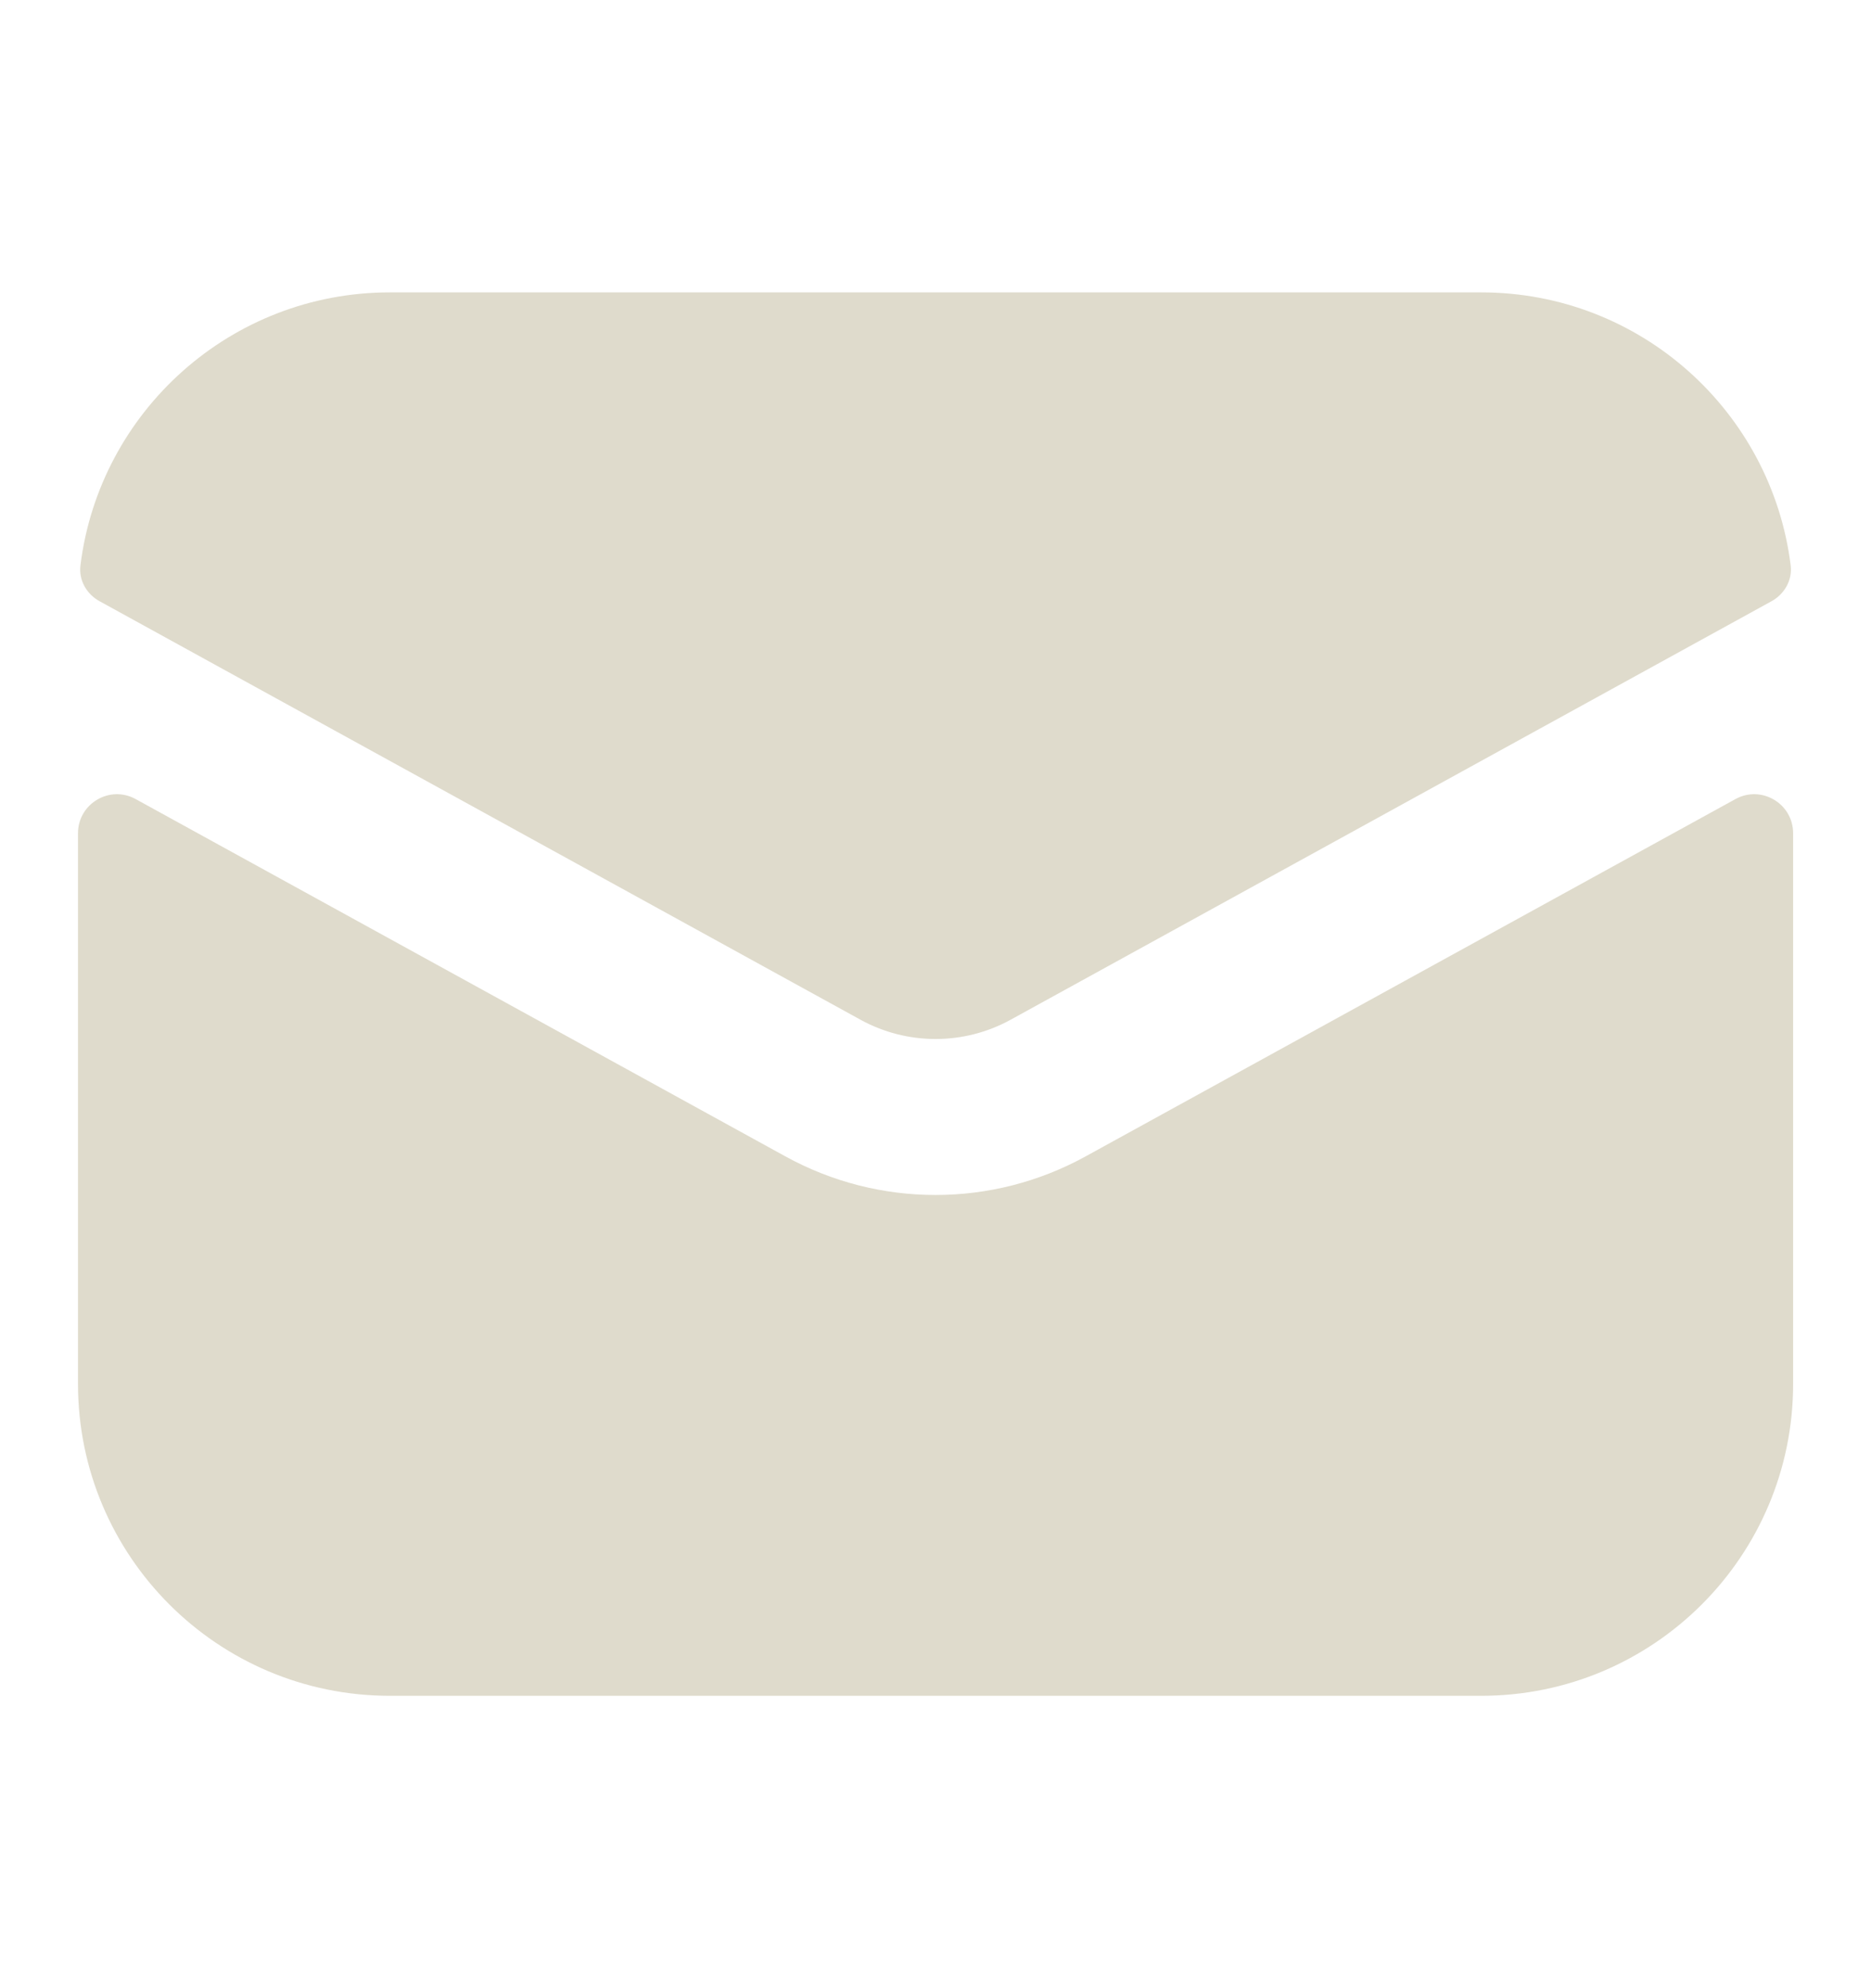
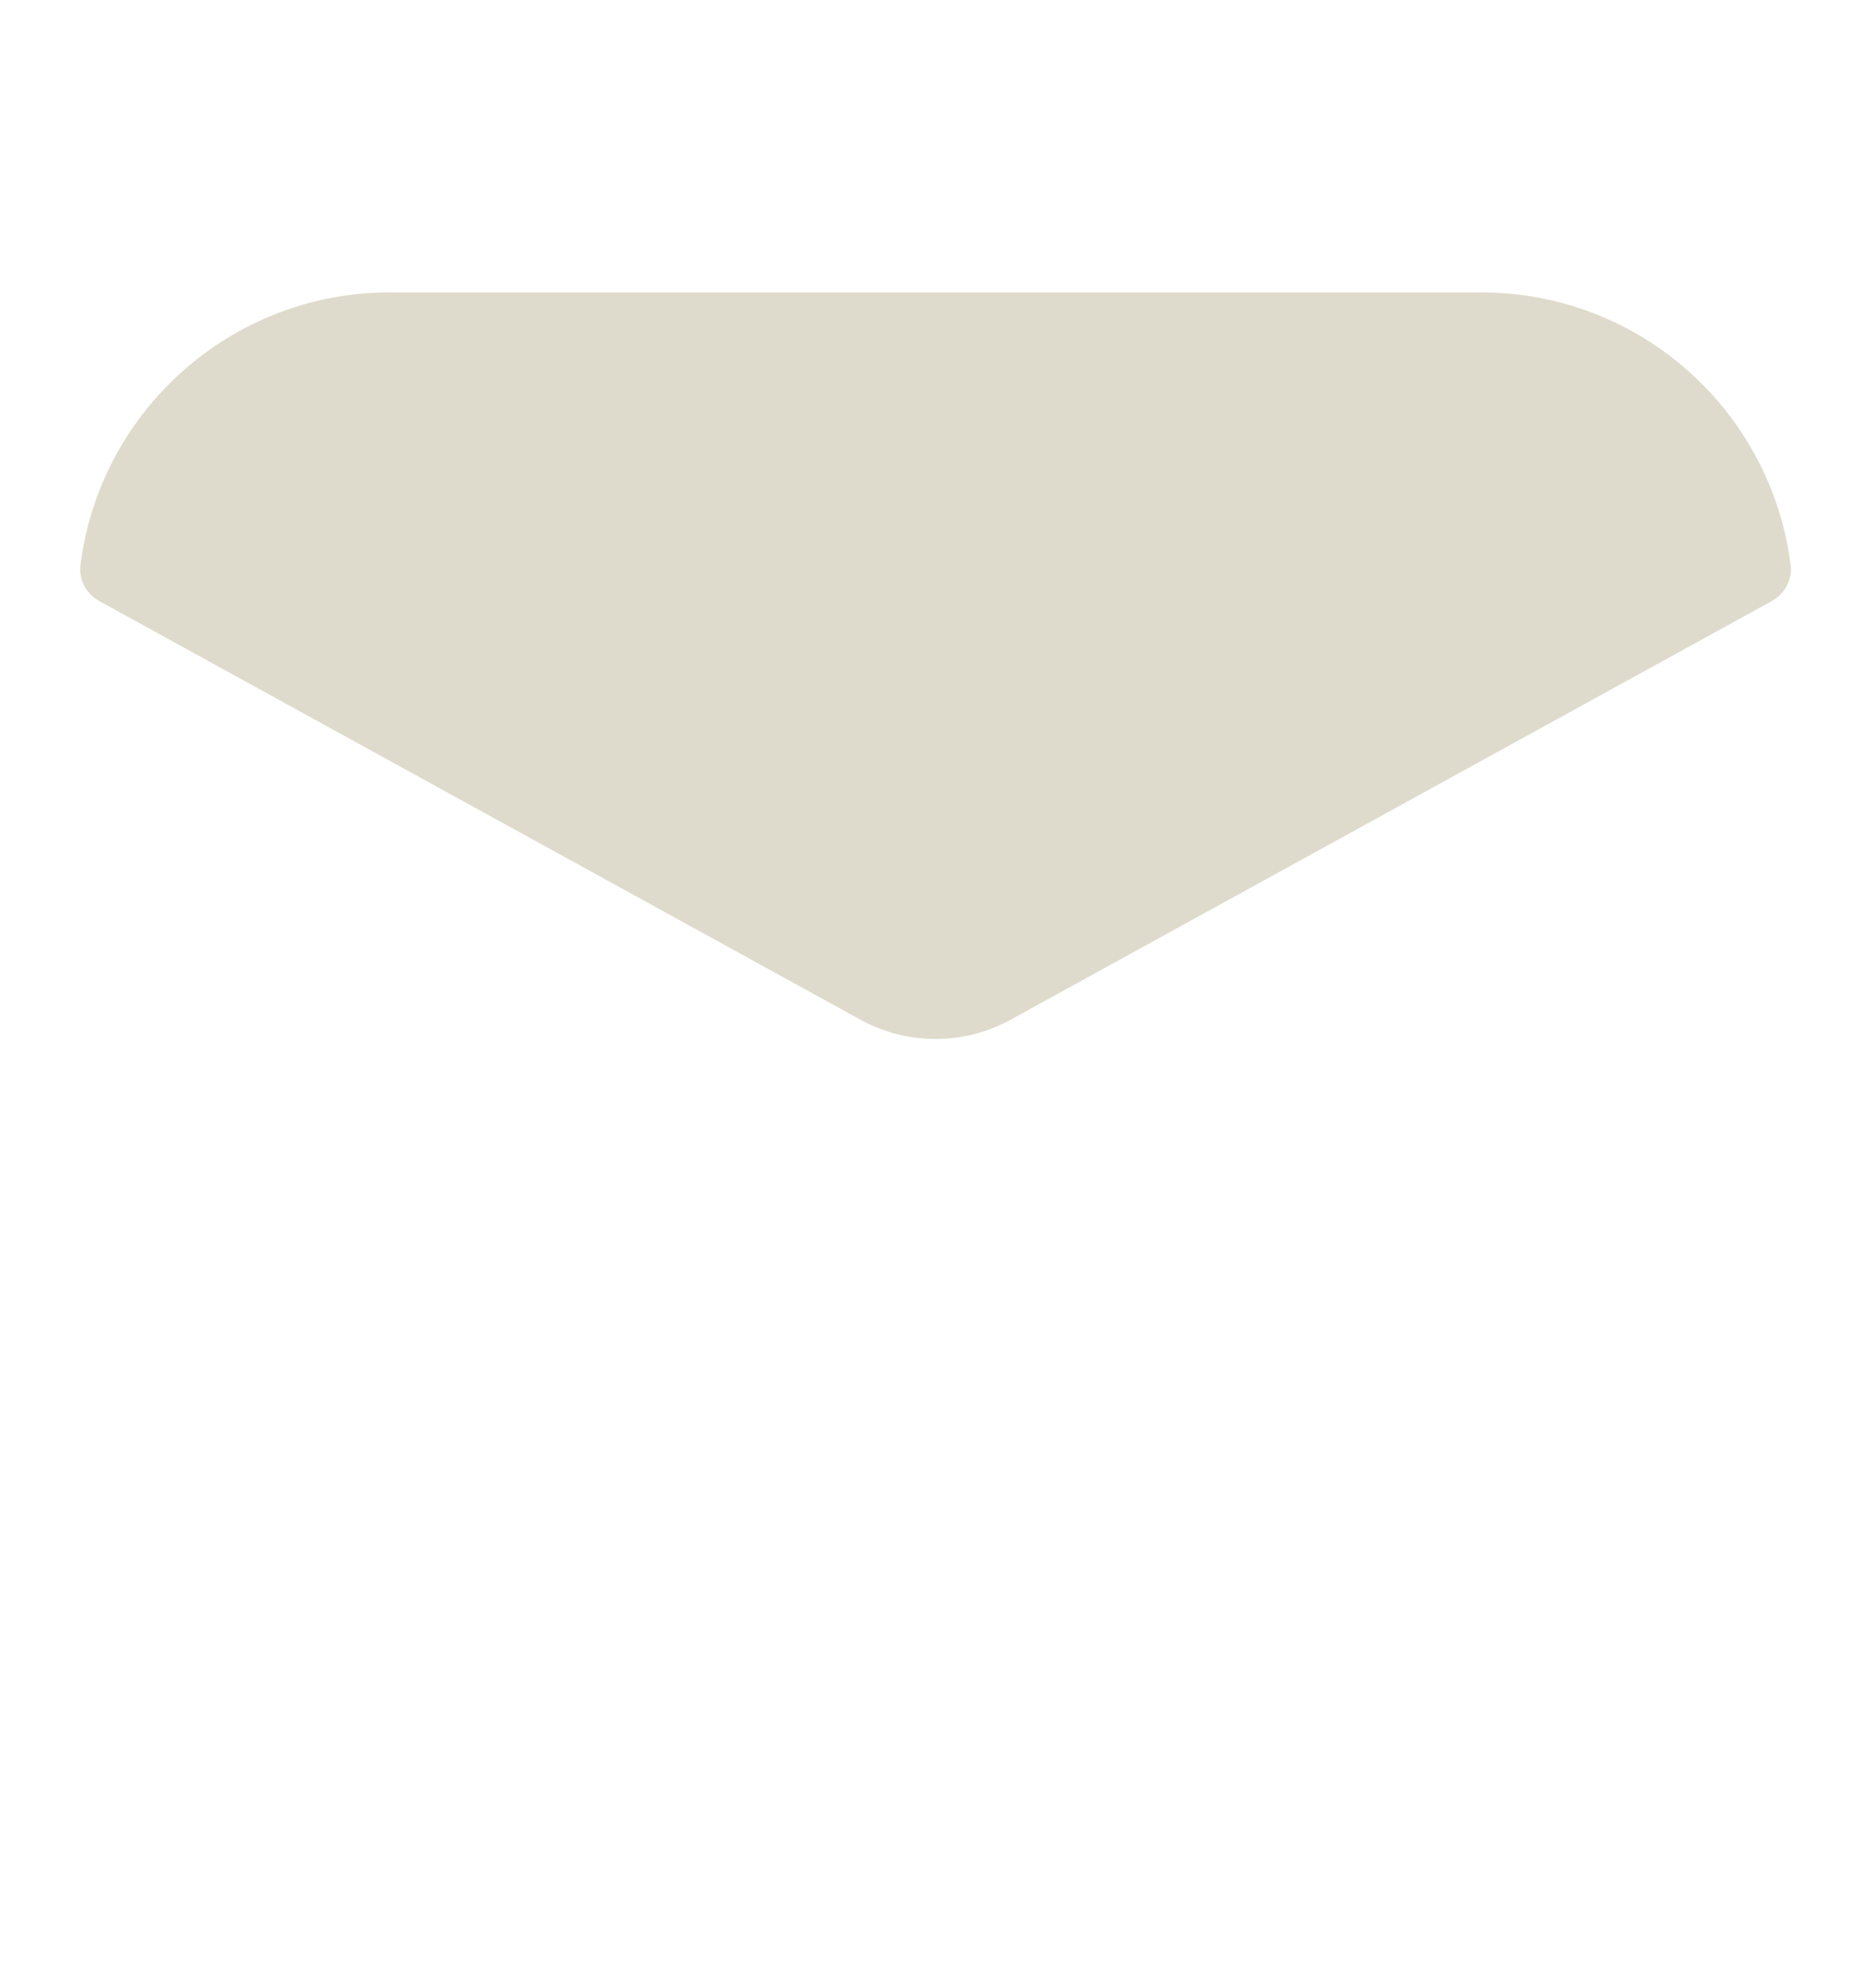
<svg xmlns="http://www.w3.org/2000/svg" width="16" height="17" viewBox="0 0 16 17" fill="none">
  <g id="email">
    <g id="primary">
-       <path d="M1.161 6.833C0.939 6.71 0.667 6.871 0.667 7.125V11.833C0.667 13.306 1.861 14.5 3.334 14.5H12.667C14.14 14.5 15.334 13.306 15.334 11.833V7.125C15.334 6.871 15.062 6.71 14.84 6.833L9.285 9.887C8.485 10.328 7.515 10.328 6.715 9.887L1.161 6.833Z" fill="#DFDBCC" />
      <path d="M15.149 5.141C15.26 5.08 15.329 4.96 15.313 4.834C15.149 3.518 14.027 2.5 12.667 2.5H3.334C1.974 2.5 0.851 3.518 0.688 4.834C0.672 4.96 0.74 5.08 0.852 5.141L7.358 8.719C7.758 8.939 8.243 8.939 8.643 8.719L15.149 5.141Z" fill="#DFDBCC" />
    </g>
  </g>
</svg>